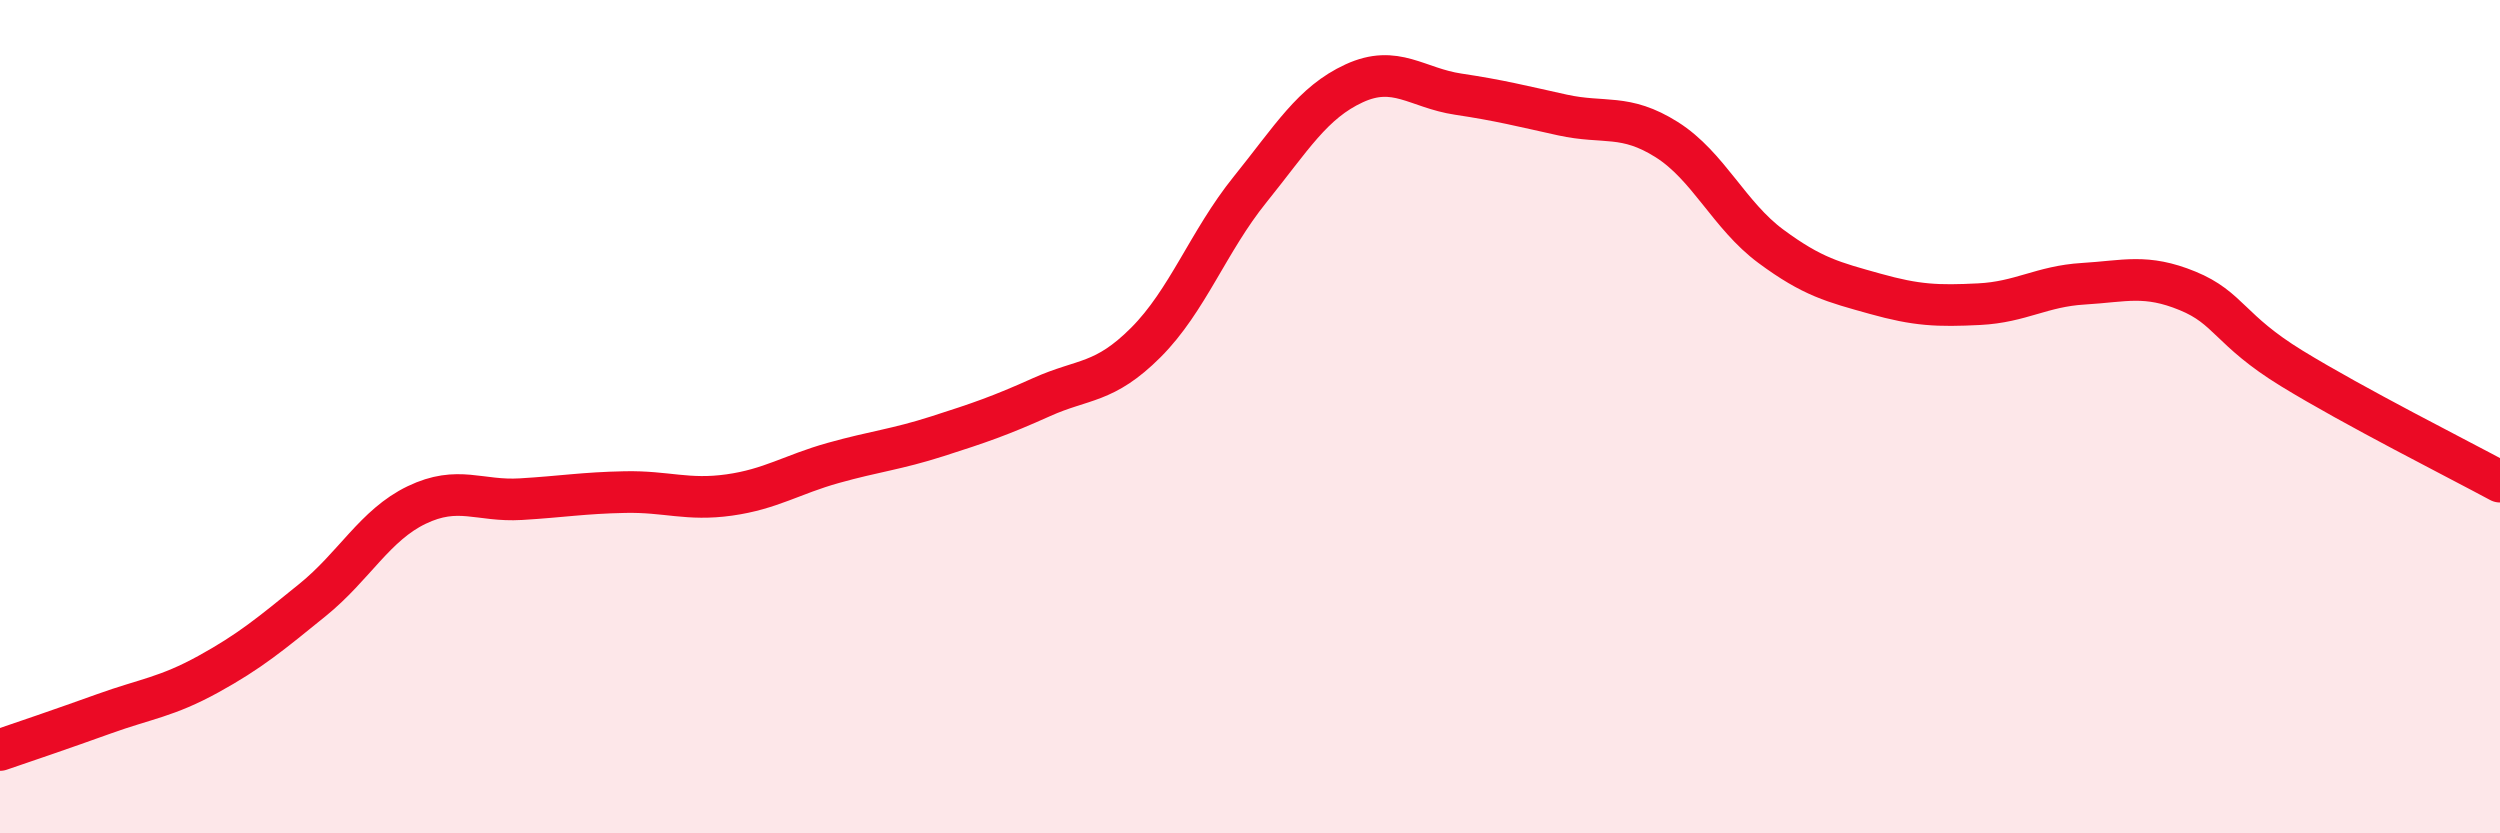
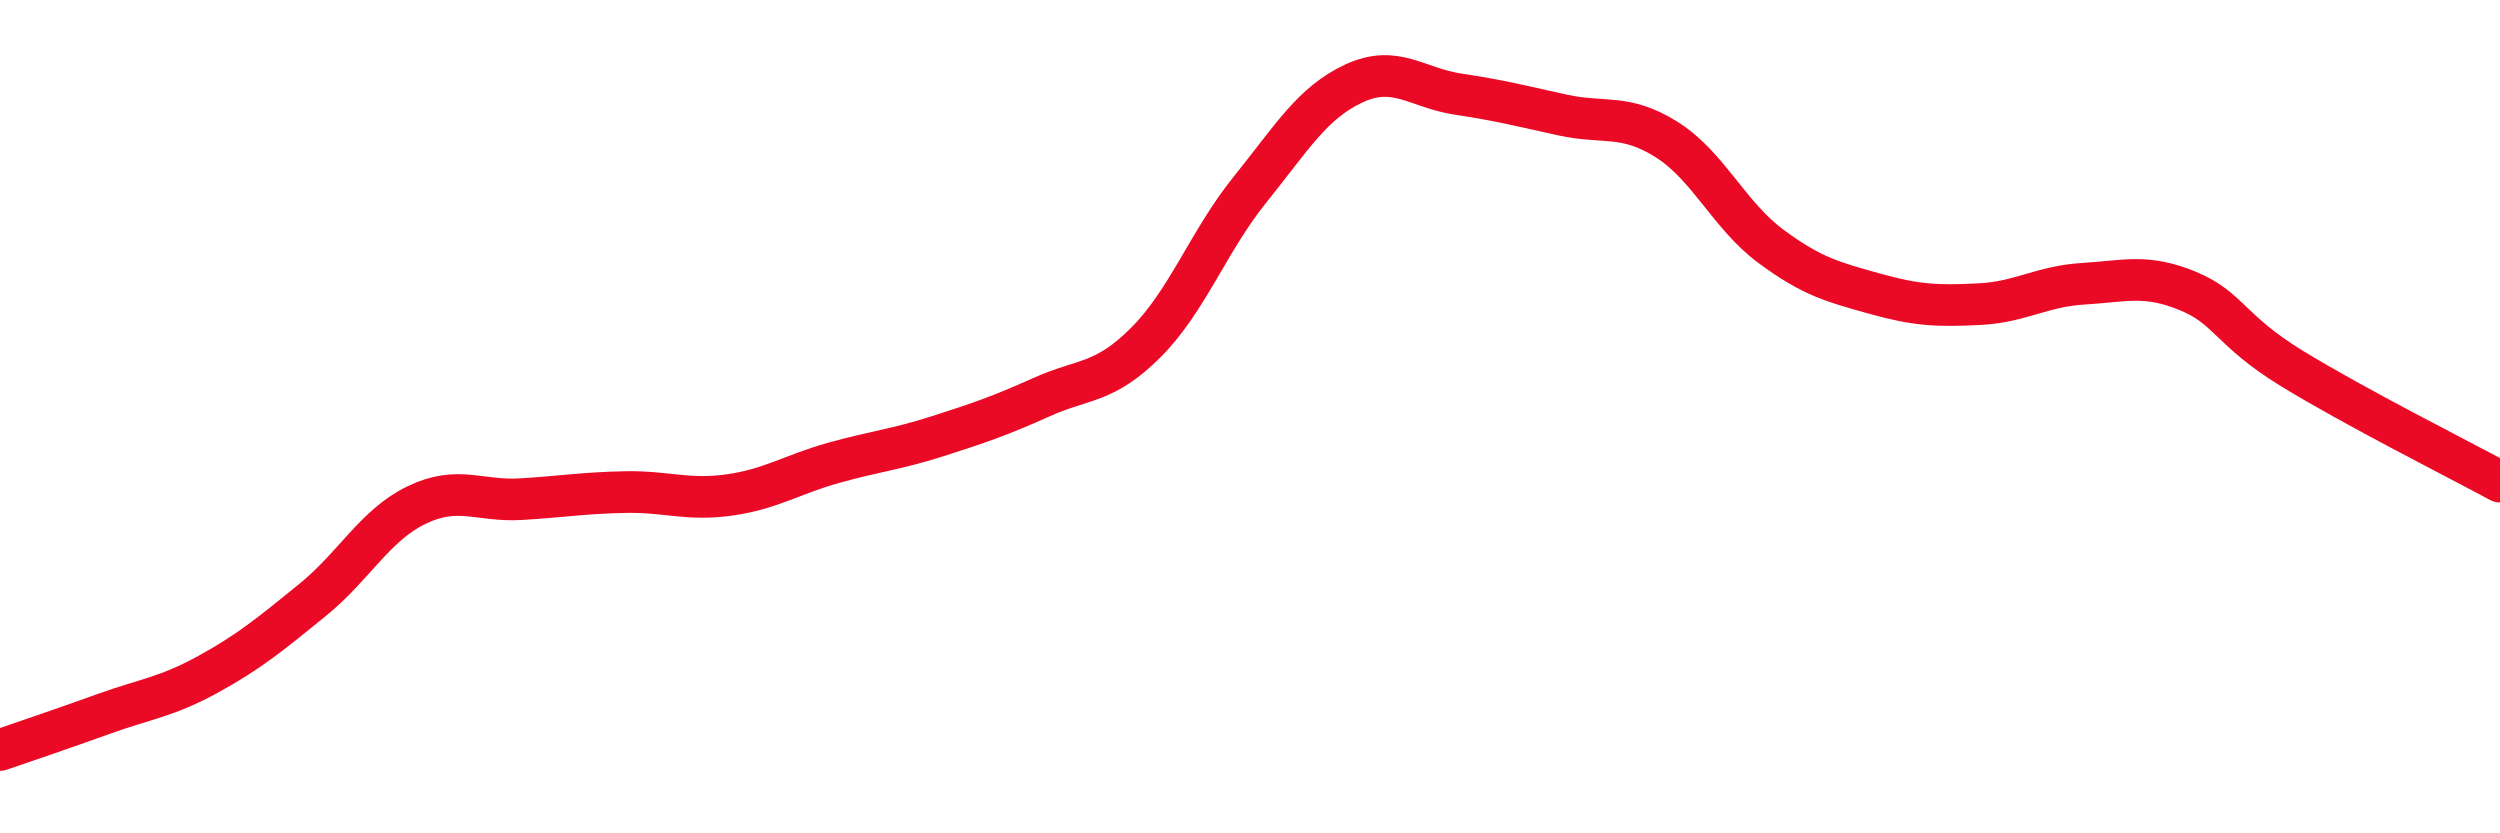
<svg xmlns="http://www.w3.org/2000/svg" width="60" height="20" viewBox="0 0 60 20">
-   <path d="M 0,18 C 0.5,17.83 1.5,17.49 2.5,17.13 C 3.5,16.77 4,16.73 5,16.18 C 6,15.63 6.5,15.21 7.5,14.4 C 8.5,13.59 9,12.6 10,12.12 C 11,11.64 11.5,12.04 12.5,11.98 C 13.5,11.92 14,11.83 15,11.81 C 16,11.79 16.5,12.02 17.5,11.88 C 18.5,11.74 19,11.39 20,11.11 C 21,10.83 21.5,10.79 22.5,10.47 C 23.5,10.15 24,9.98 25,9.53 C 26,9.08 26.5,9.22 27.5,8.22 C 28.5,7.22 29,5.79 30,4.55 C 31,3.31 31.5,2.46 32.5,2 C 33.5,1.54 34,2.11 35,2.26 C 36,2.41 36.5,2.54 37.5,2.76 C 38.5,2.98 39,2.72 40,3.35 C 41,3.98 41.5,5.17 42.5,5.91 C 43.5,6.65 44,6.77 45,7.05 C 46,7.33 46.5,7.35 47.5,7.3 C 48.5,7.25 49,6.87 50,6.81 C 51,6.75 51.5,6.57 52.5,6.98 C 53.5,7.39 53.5,7.92 55,8.84 C 56.5,9.76 59,11.02 60,11.56L60 20L0 20Z" fill="#EB0A25" opacity="0.1" stroke-linecap="round" stroke-linejoin="round" />
  <path d="M 0,18 C 0.5,17.83 1.5,17.49 2.5,17.13 C 3.5,16.77 4,16.73 5,16.18 C 6,15.63 6.5,15.21 7.5,14.4 C 8.5,13.59 9,12.6 10,12.12 C 11,11.64 11.5,12.04 12.5,11.98 C 13.5,11.92 14,11.83 15,11.81 C 16,11.79 16.5,12.02 17.5,11.88 C 18.5,11.74 19,11.39 20,11.11 C 21,10.83 21.5,10.79 22.5,10.47 C 23.5,10.15 24,9.98 25,9.53 C 26,9.08 26.5,9.22 27.5,8.22 C 28.5,7.22 29,5.79 30,4.55 C 31,3.31 31.5,2.46 32.5,2 C 33.5,1.54 34,2.11 35,2.26 C 36,2.41 36.5,2.54 37.5,2.76 C 38.5,2.98 39,2.72 40,3.35 C 41,3.98 41.5,5.17 42.5,5.91 C 43.5,6.65 44,6.77 45,7.05 C 46,7.33 46.5,7.35 47.5,7.3 C 48.5,7.25 49,6.87 50,6.81 C 51,6.75 51.5,6.57 52.5,6.98 C 53.5,7.39 53.5,7.92 55,8.84 C 56.5,9.76 59,11.02 60,11.56" stroke="#EB0A25" stroke-width="1" fill="none" stroke-linecap="round" stroke-linejoin="round" />
</svg>